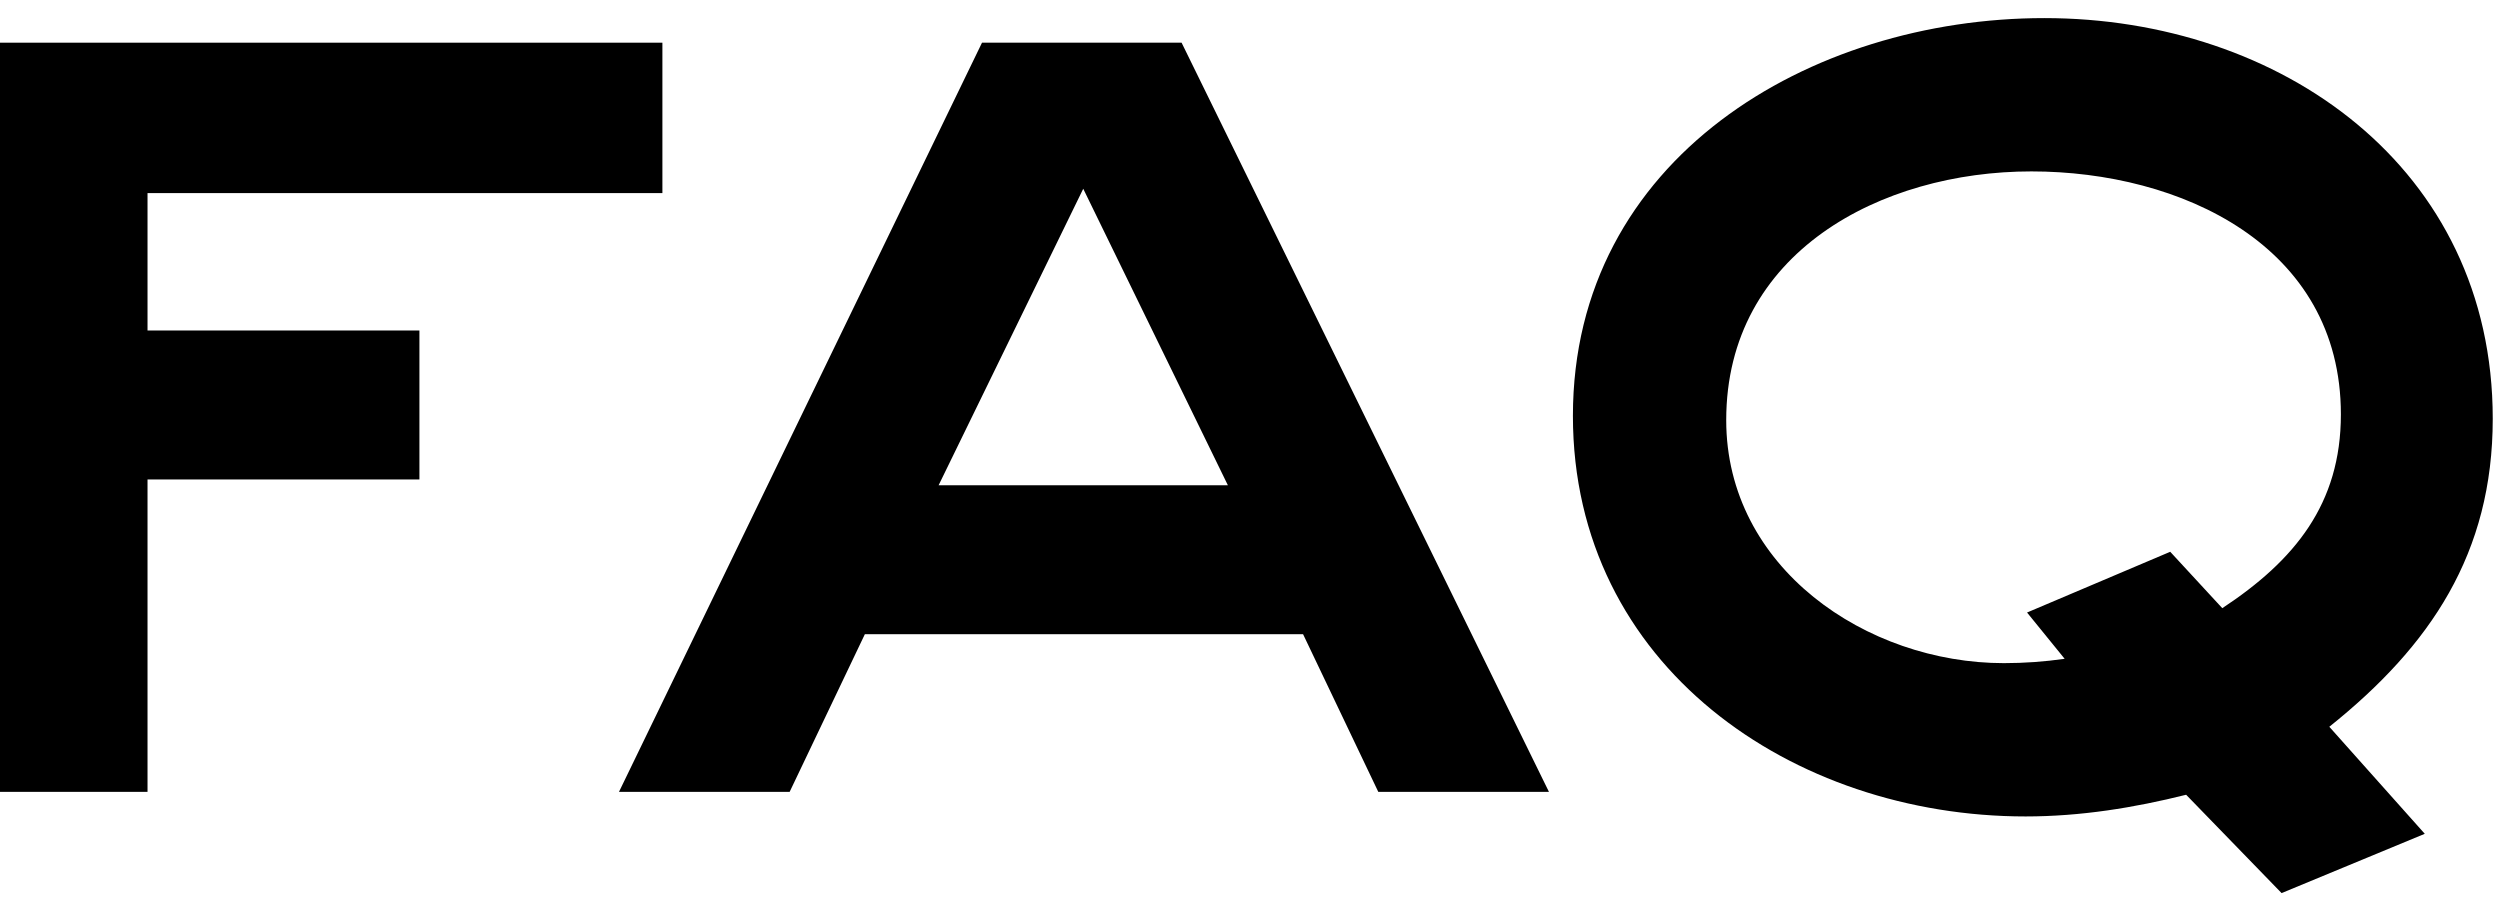
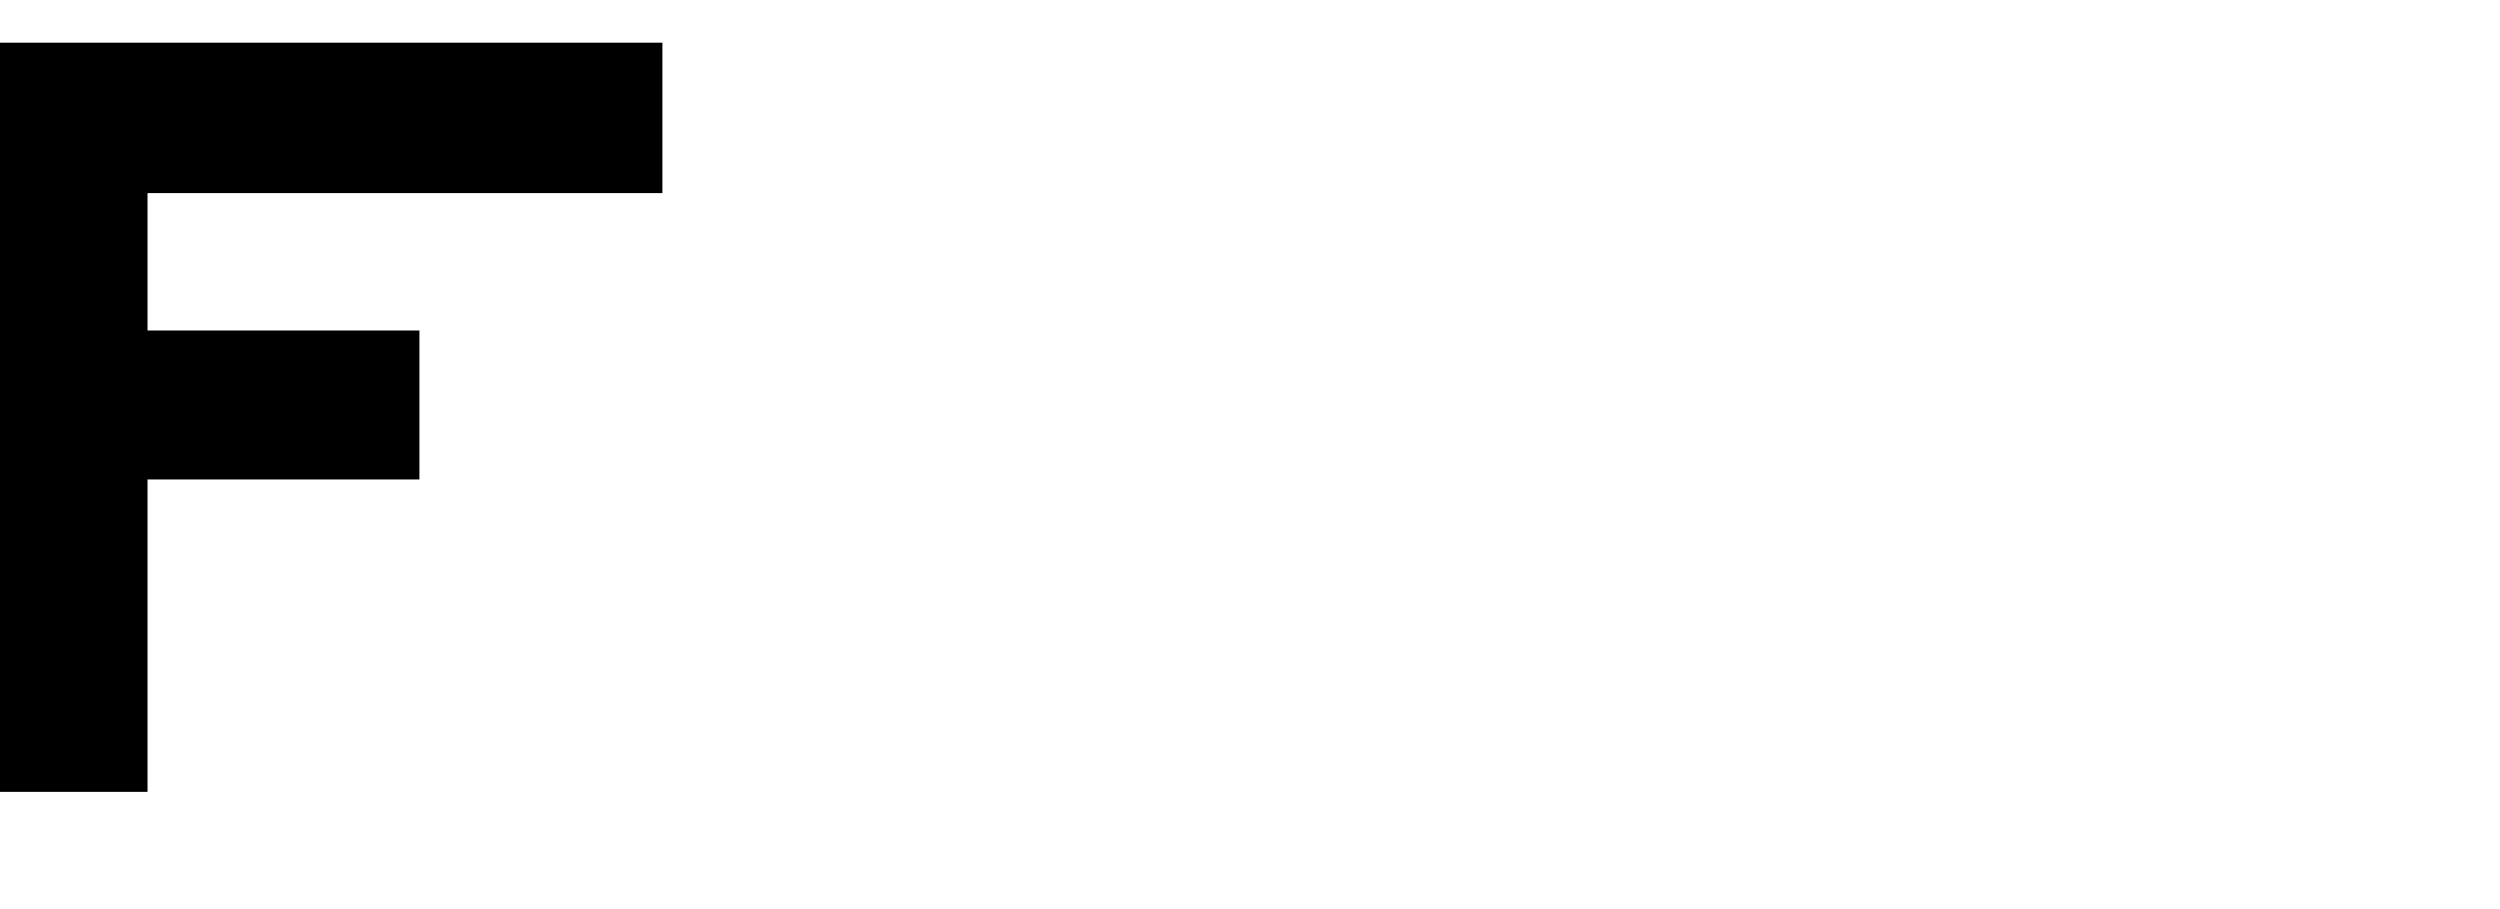
<svg xmlns="http://www.w3.org/2000/svg" width="121" height="44" viewBox="0 0 121 44" fill="none">
-   <path d="M120.649 20.266C120.649 26.776 117.639 31.256 112.739 35.176L117.359 40.356L110.429 43.226L105.809 38.466C103.289 39.096 100.699 39.516 98.039 39.516C86.769 39.516 76.129 32.236 76.129 20.126C76.129 7.666 87.609 0.876 98.949 0.876C110.359 0.876 120.649 8.086 120.649 20.266ZM113.299 20.056C113.299 11.866 105.529 8.296 98.319 8.296C91.039 8.296 83.549 12.216 83.549 20.336C83.549 27.476 90.339 32.096 96.989 32.096C97.969 32.096 98.949 32.026 99.929 31.886L98.109 29.646L105.039 26.706L107.559 29.436C111.059 27.126 113.299 24.396 113.299 20.056Z" fill="black" />
-   <path d="M74.969 38.326H66.709L63.069 30.696H41.859L38.219 38.326H29.959L47.529 2.066H57.189L74.969 38.326ZM59.429 23.486L52.429 9.136L45.429 23.486H59.429Z" fill="black" />
  <path d="M32.06 9.346H7.14V15.996H20.3V23.206H7.14V38.326H0V2.066H32.06V9.346Z" fill="black" />
</svg>